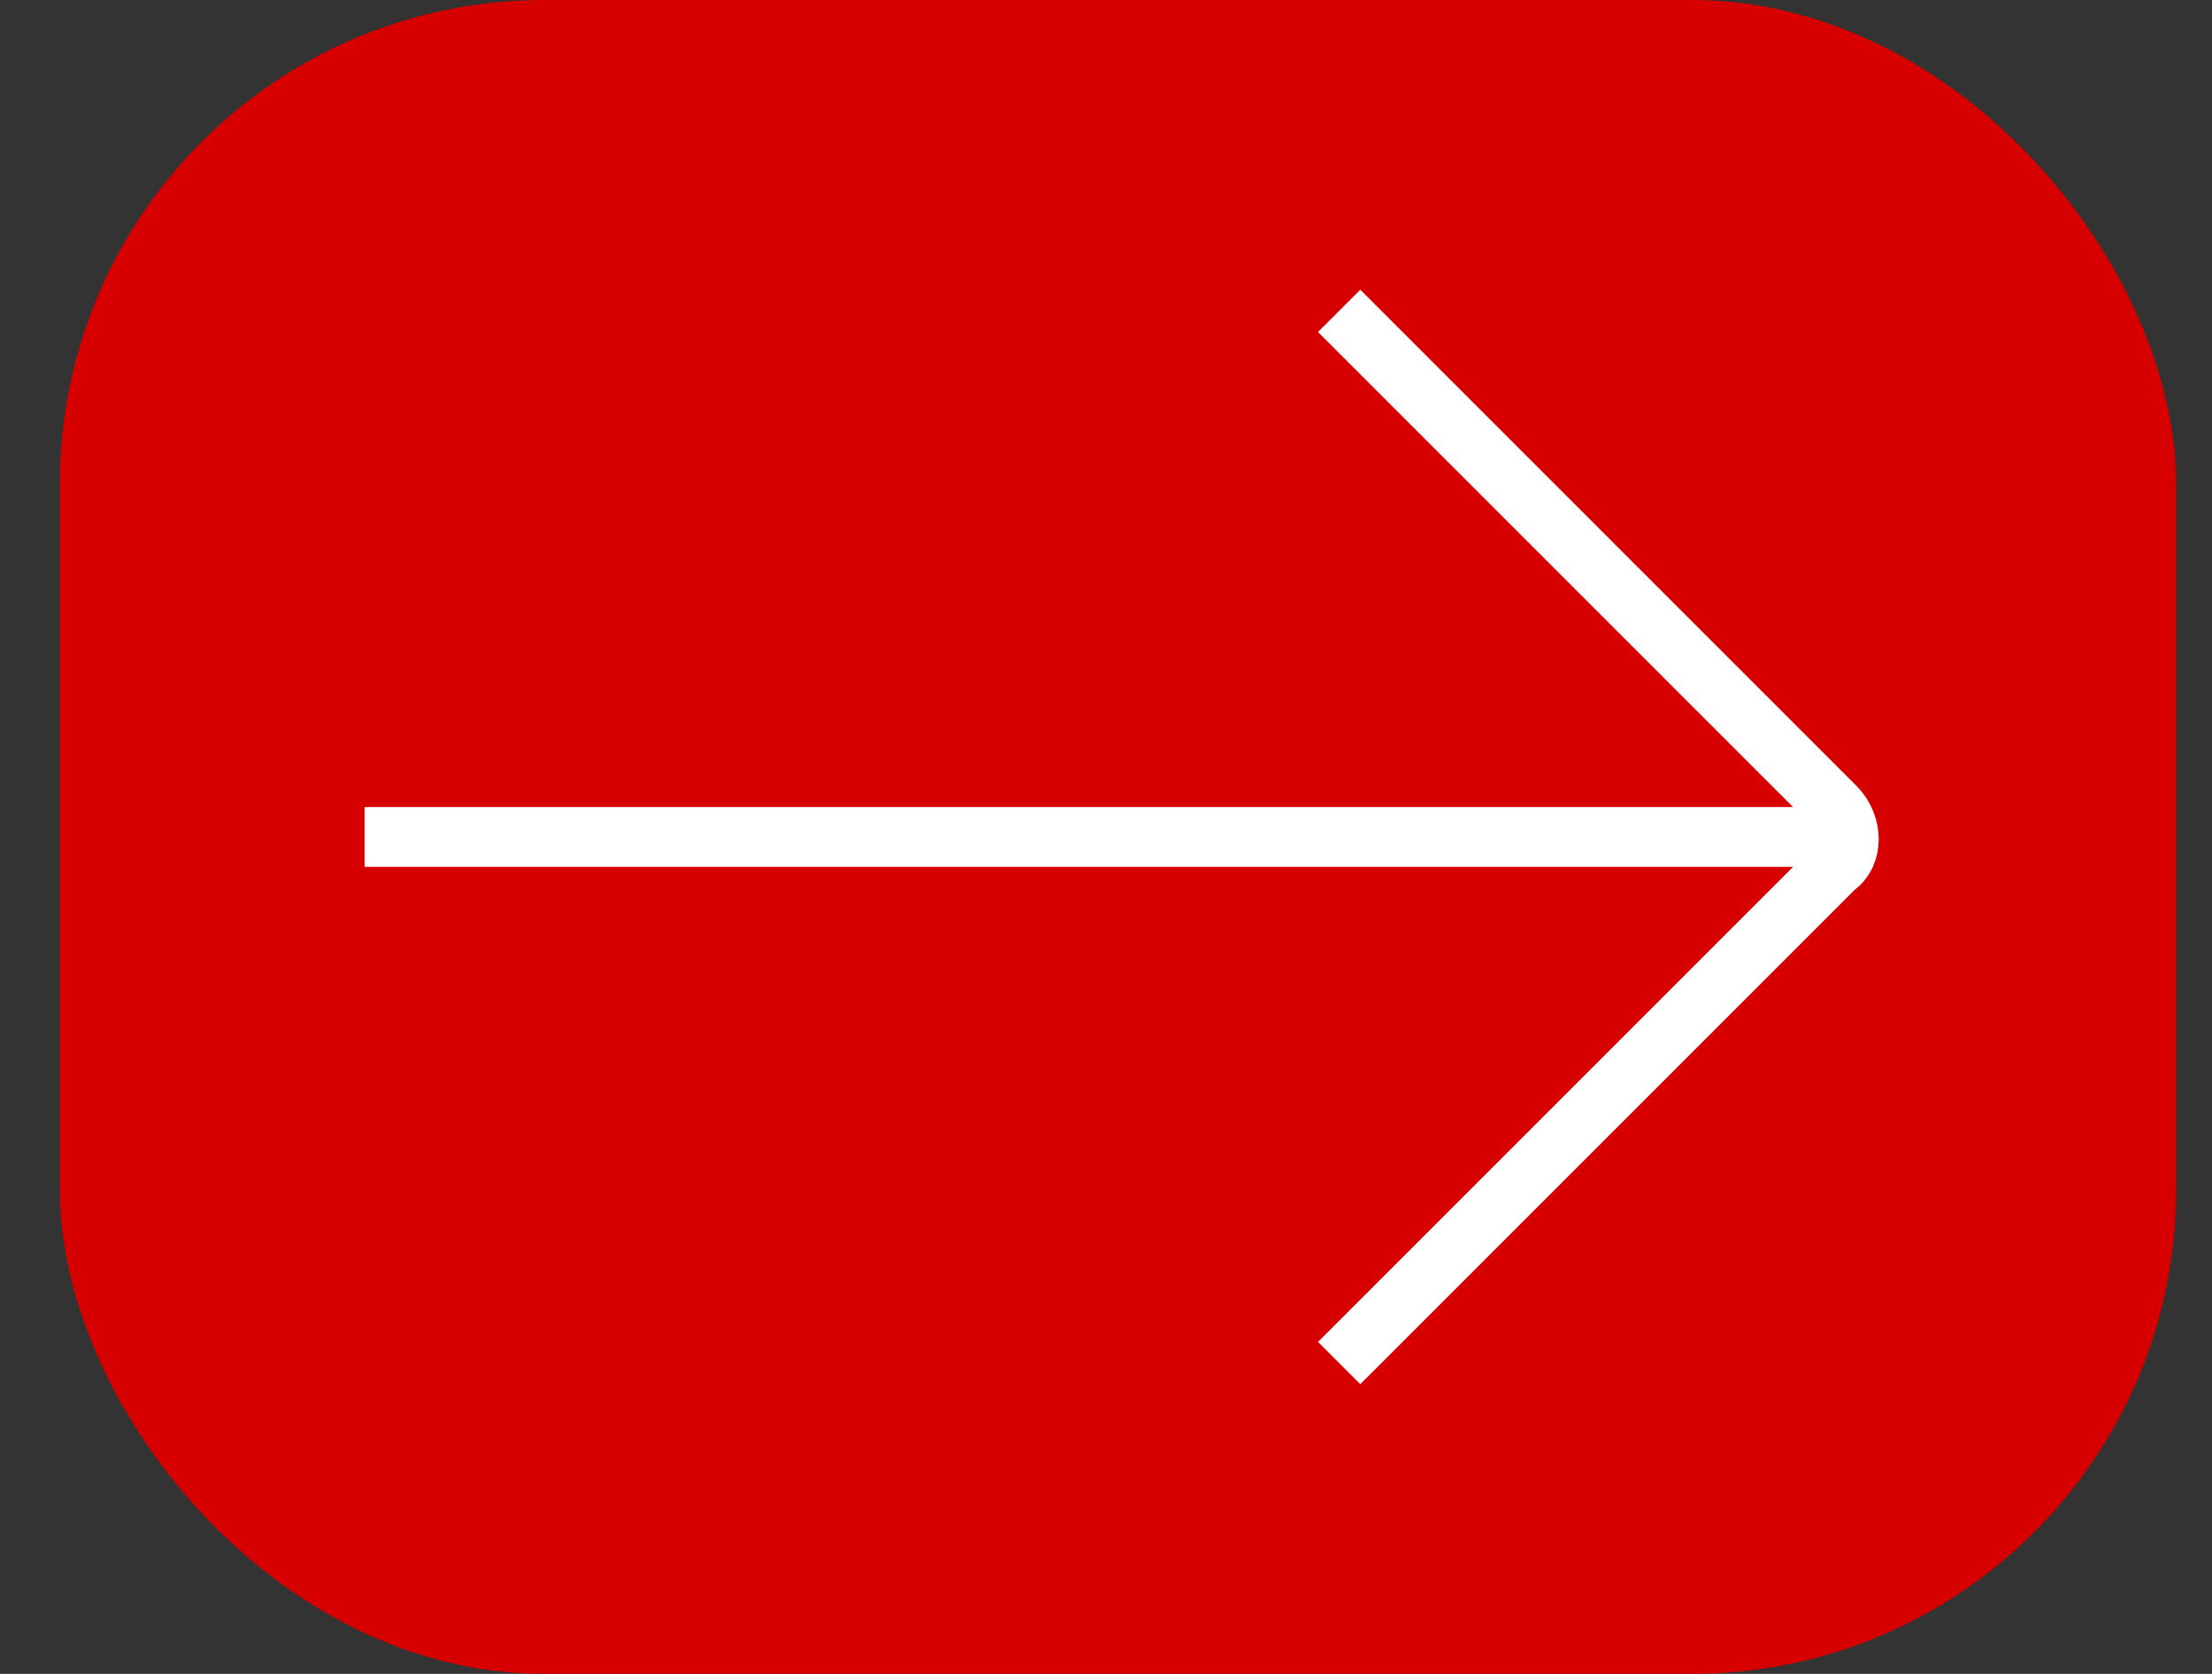
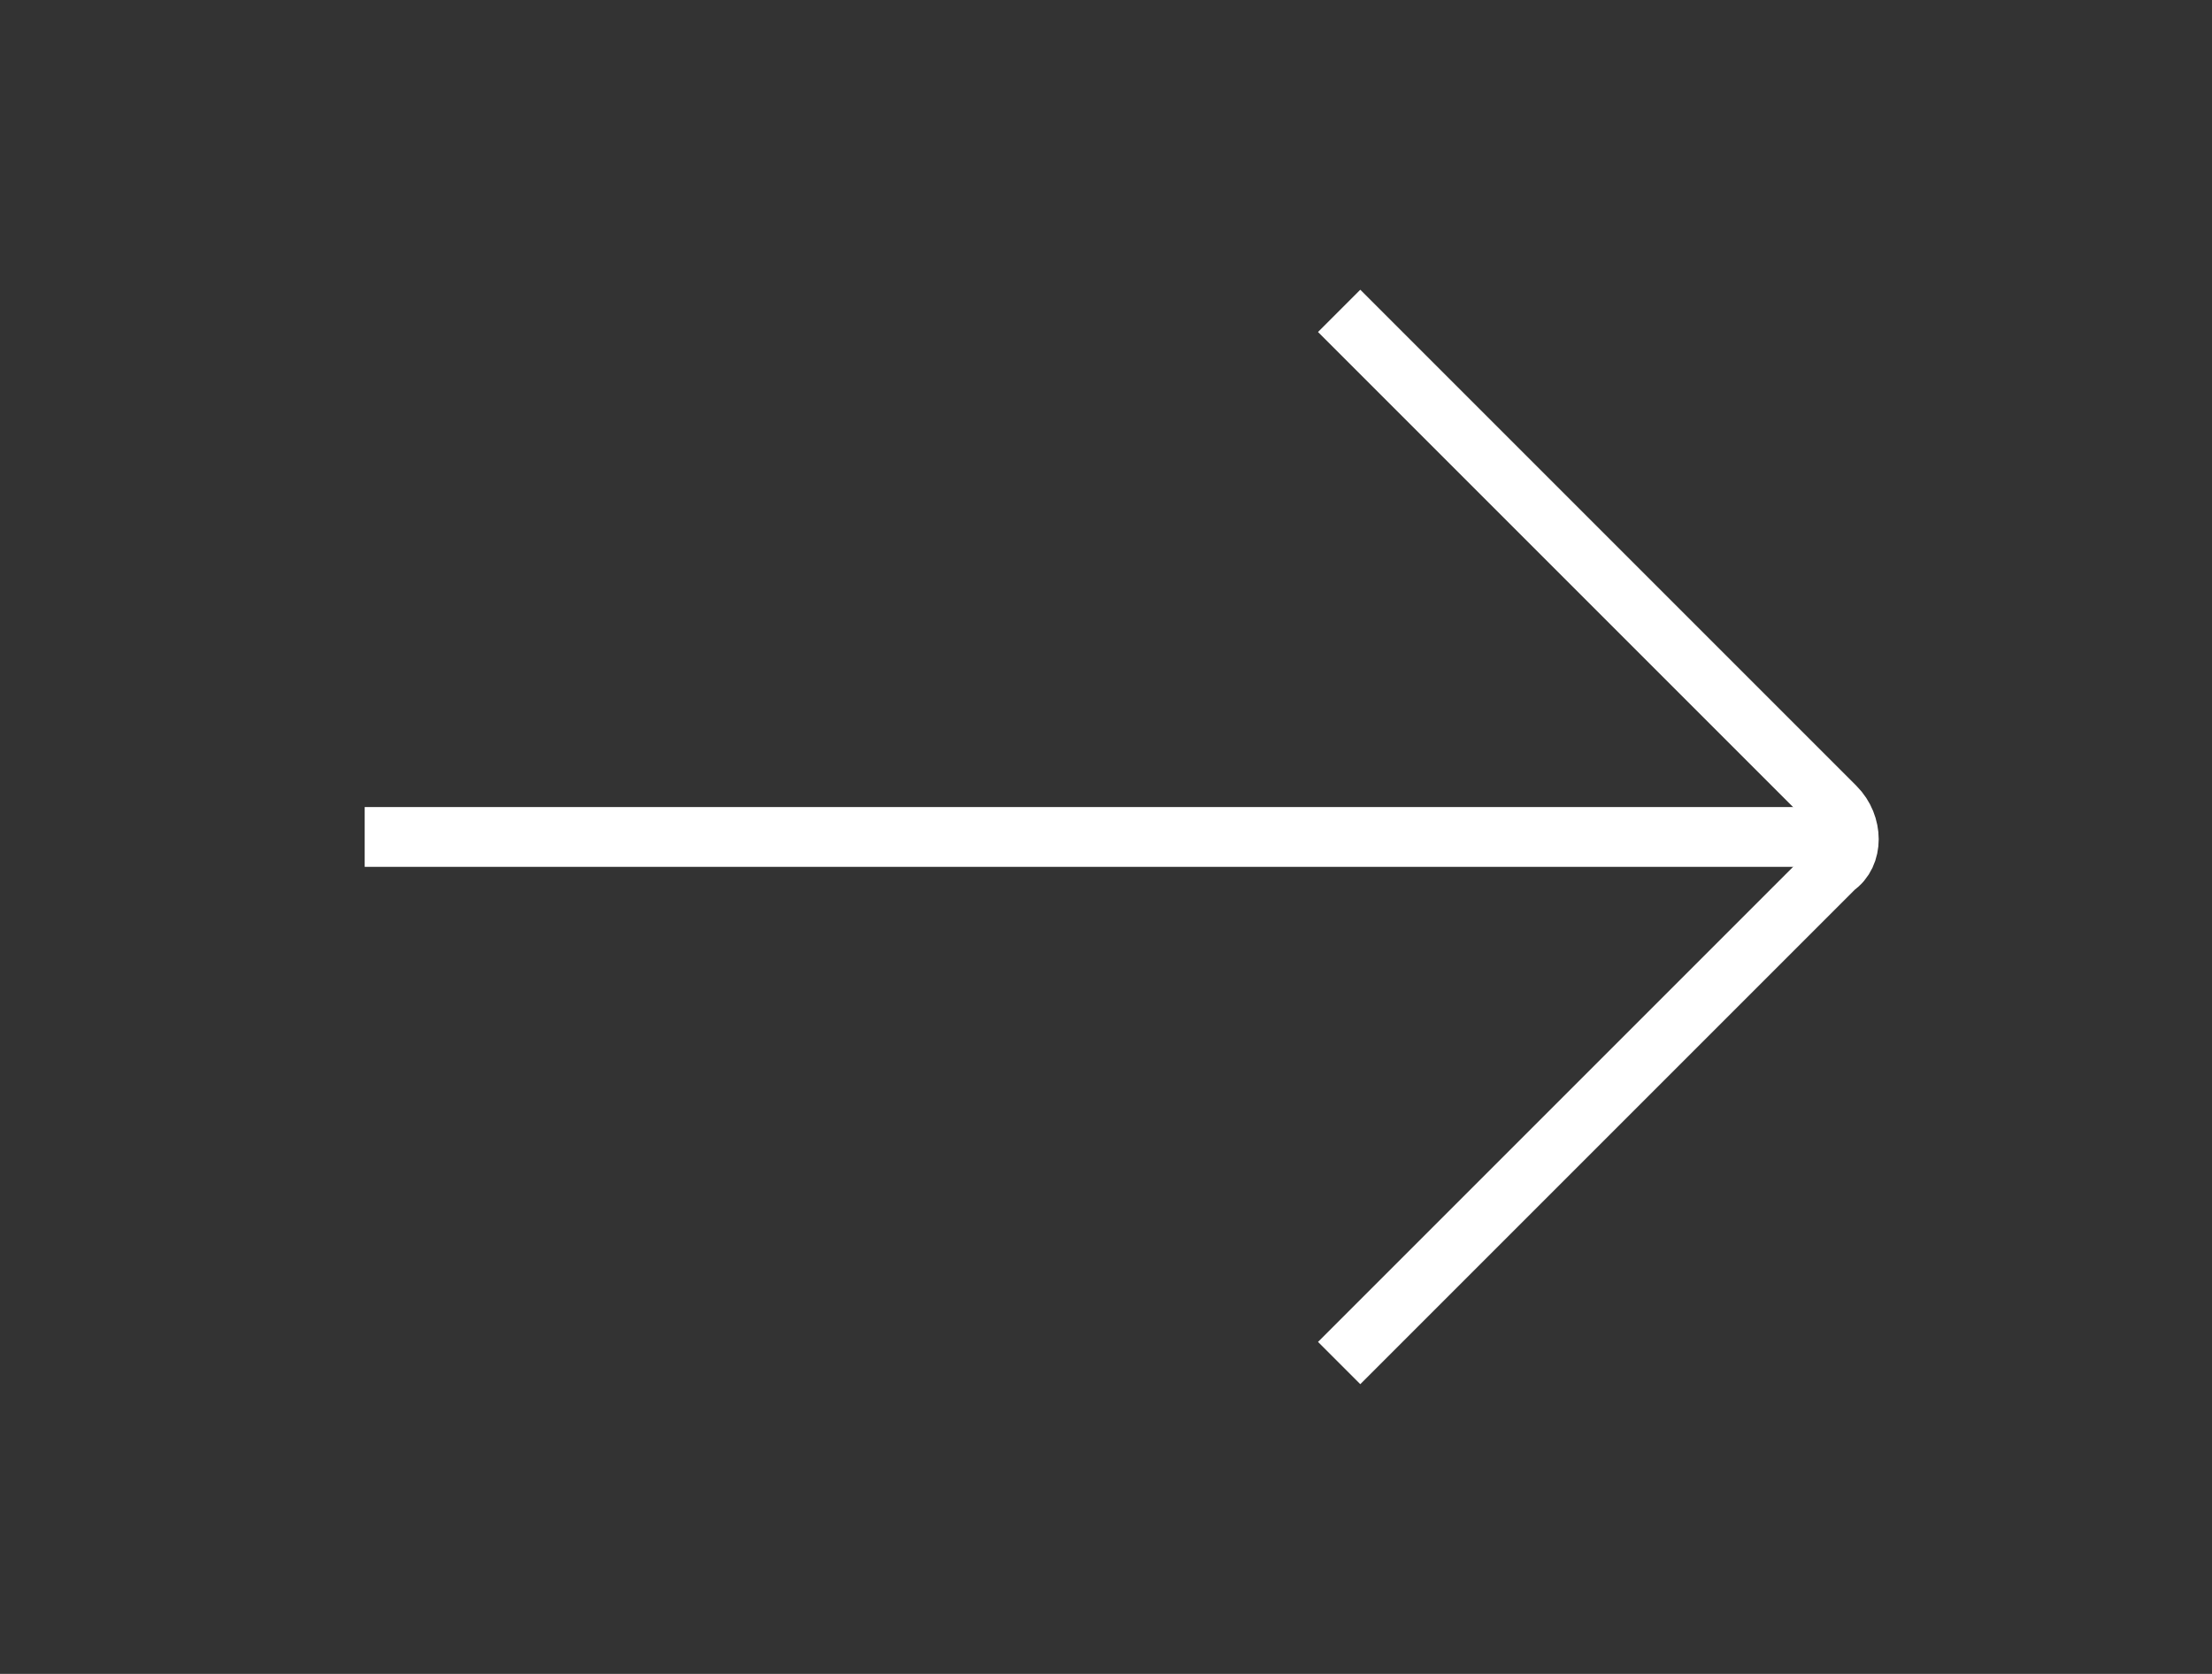
<svg xmlns="http://www.w3.org/2000/svg" id="_Слой_1" data-name="Слой_1" version="1.1" viewBox="0 0 37 28">
  <rect x="0" y="0" width="37" height="28" fill="#333333" stroke="none" />
  <defs>
    <style> .st0 { stroke-linejoin: round; } .st0, .st1 { fill: none; stroke: #fff; } .st2 { fill: #d60000; } </style>
  </defs>
-   <rect class="st2" x="1" width="35.4" height="28" rx="8.1" ry="8.1" />
  <path class="st1" d="M30.5,14H6.1" />
  <path class="st0" d="M22.4,5.2l8.3,8.3c.3.3.3.8,0,1l-8.3,8.3" />
</svg>